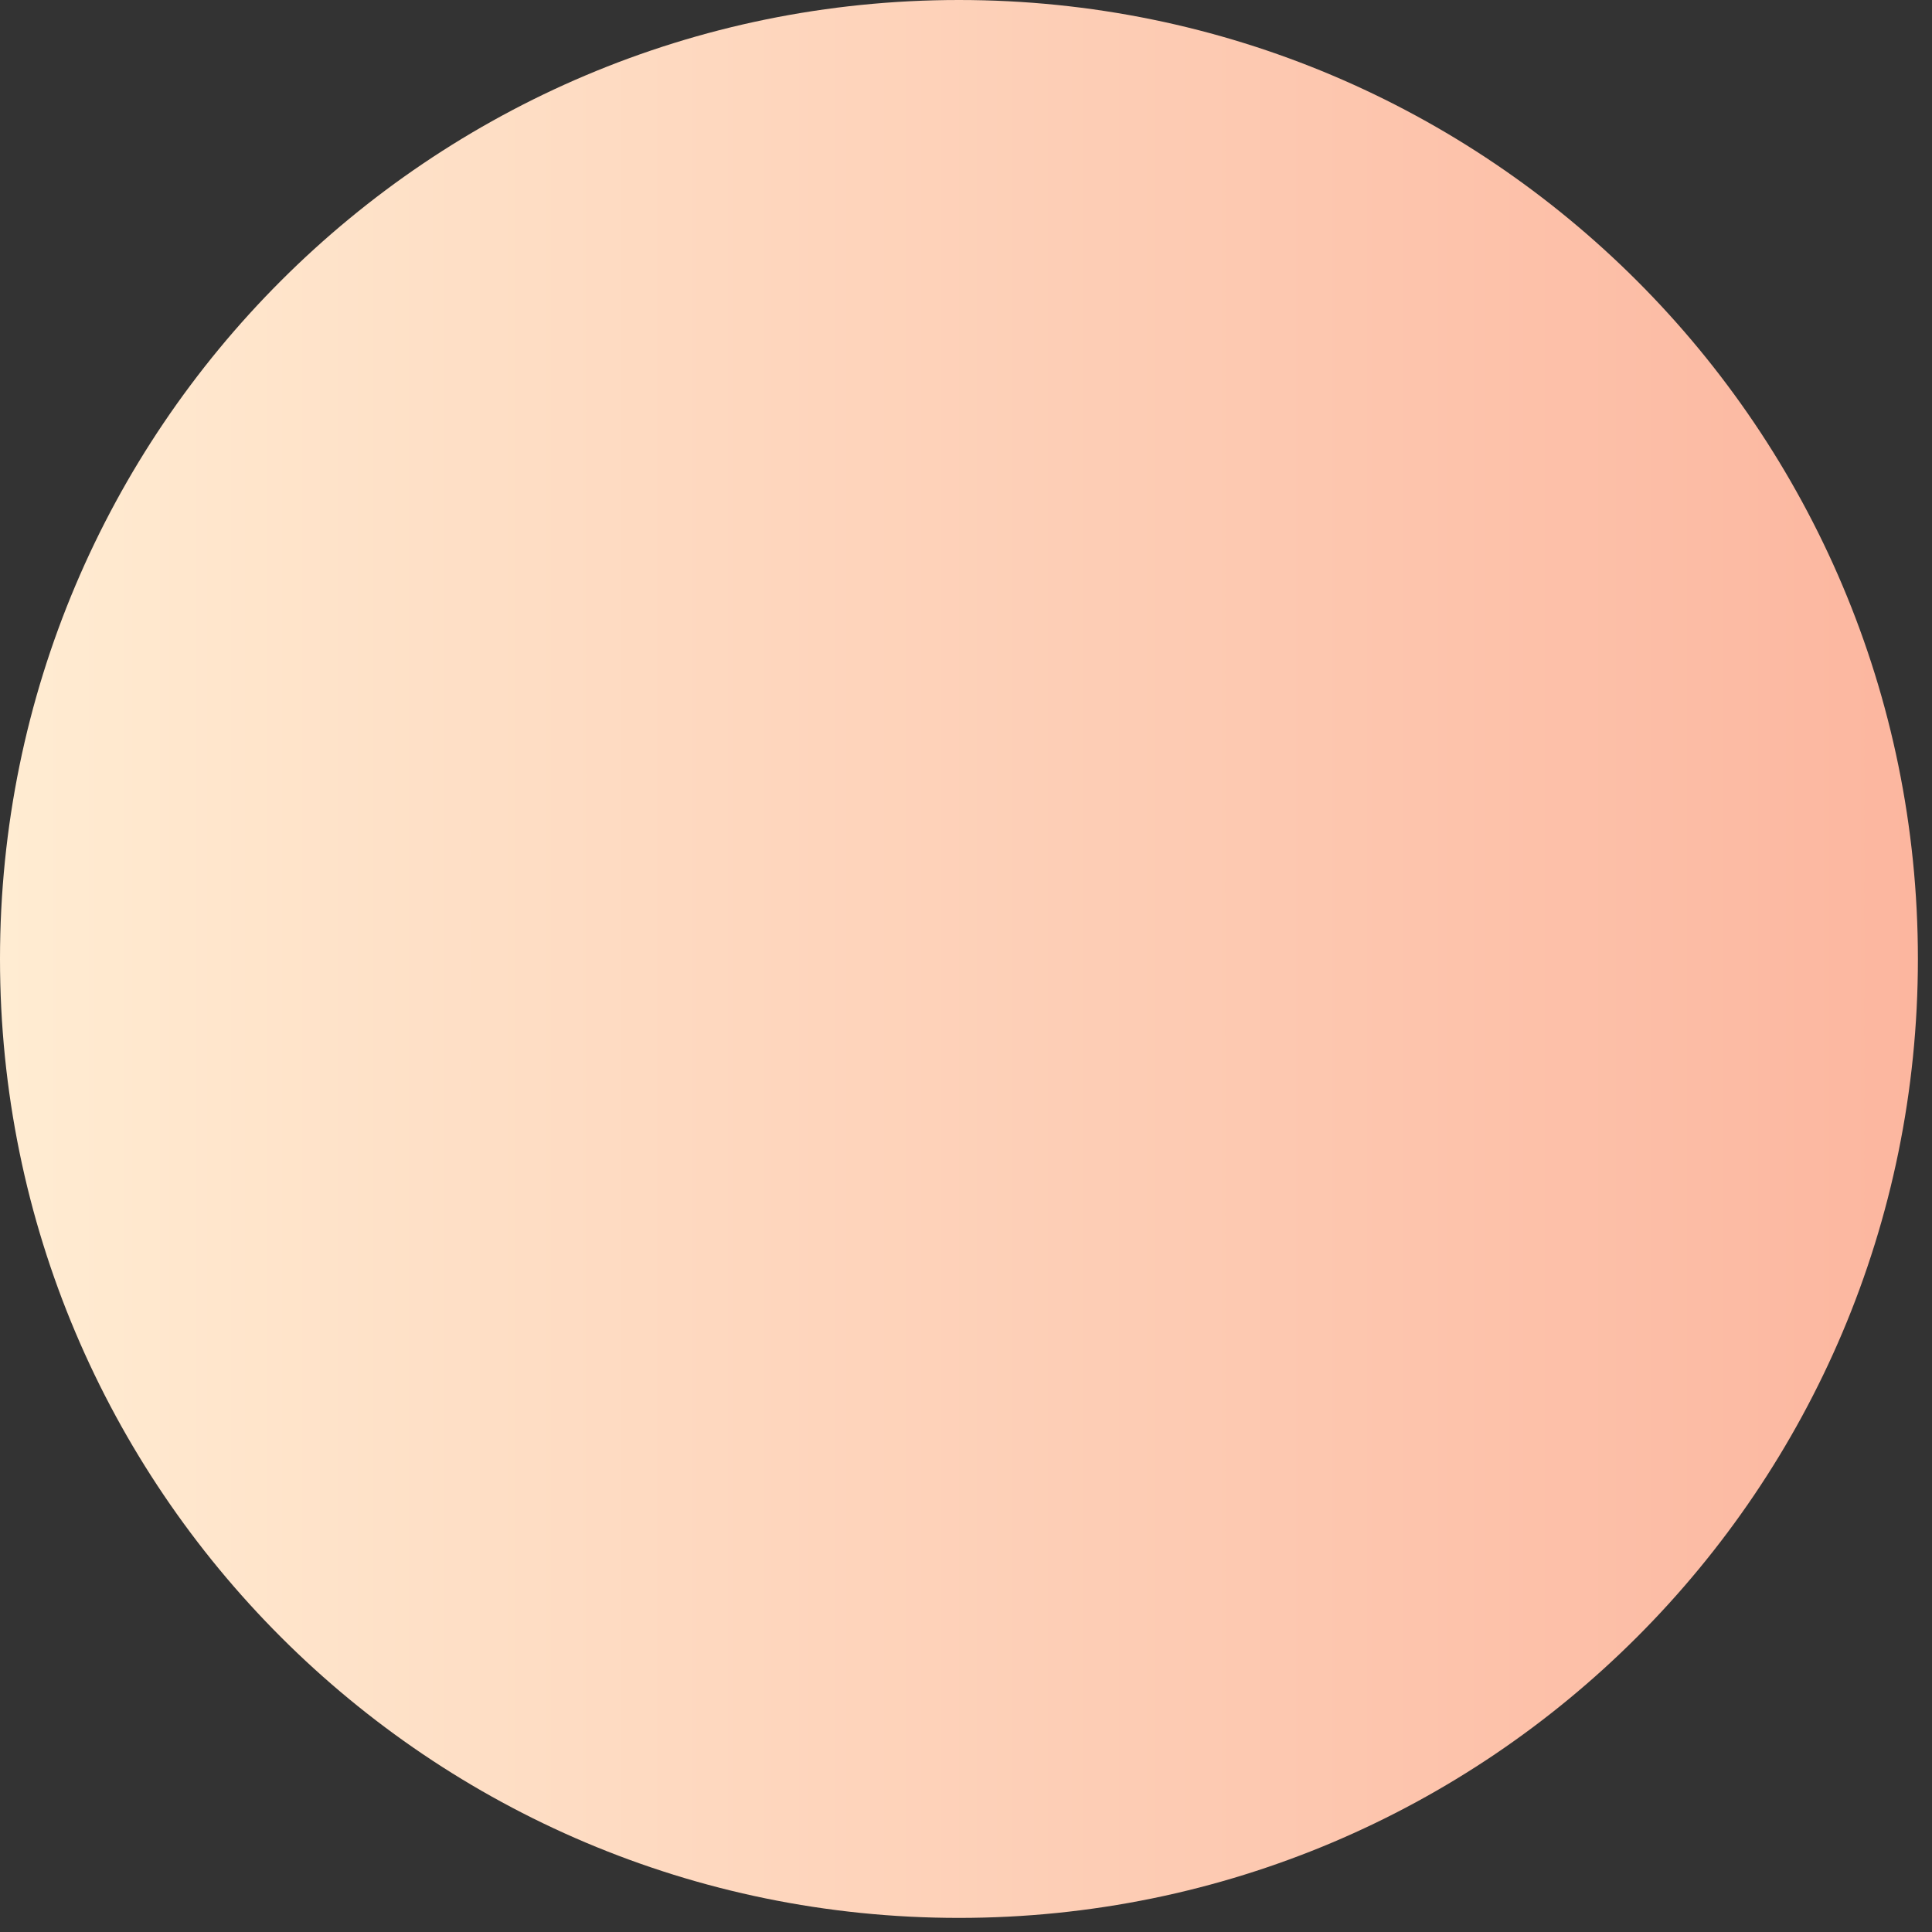
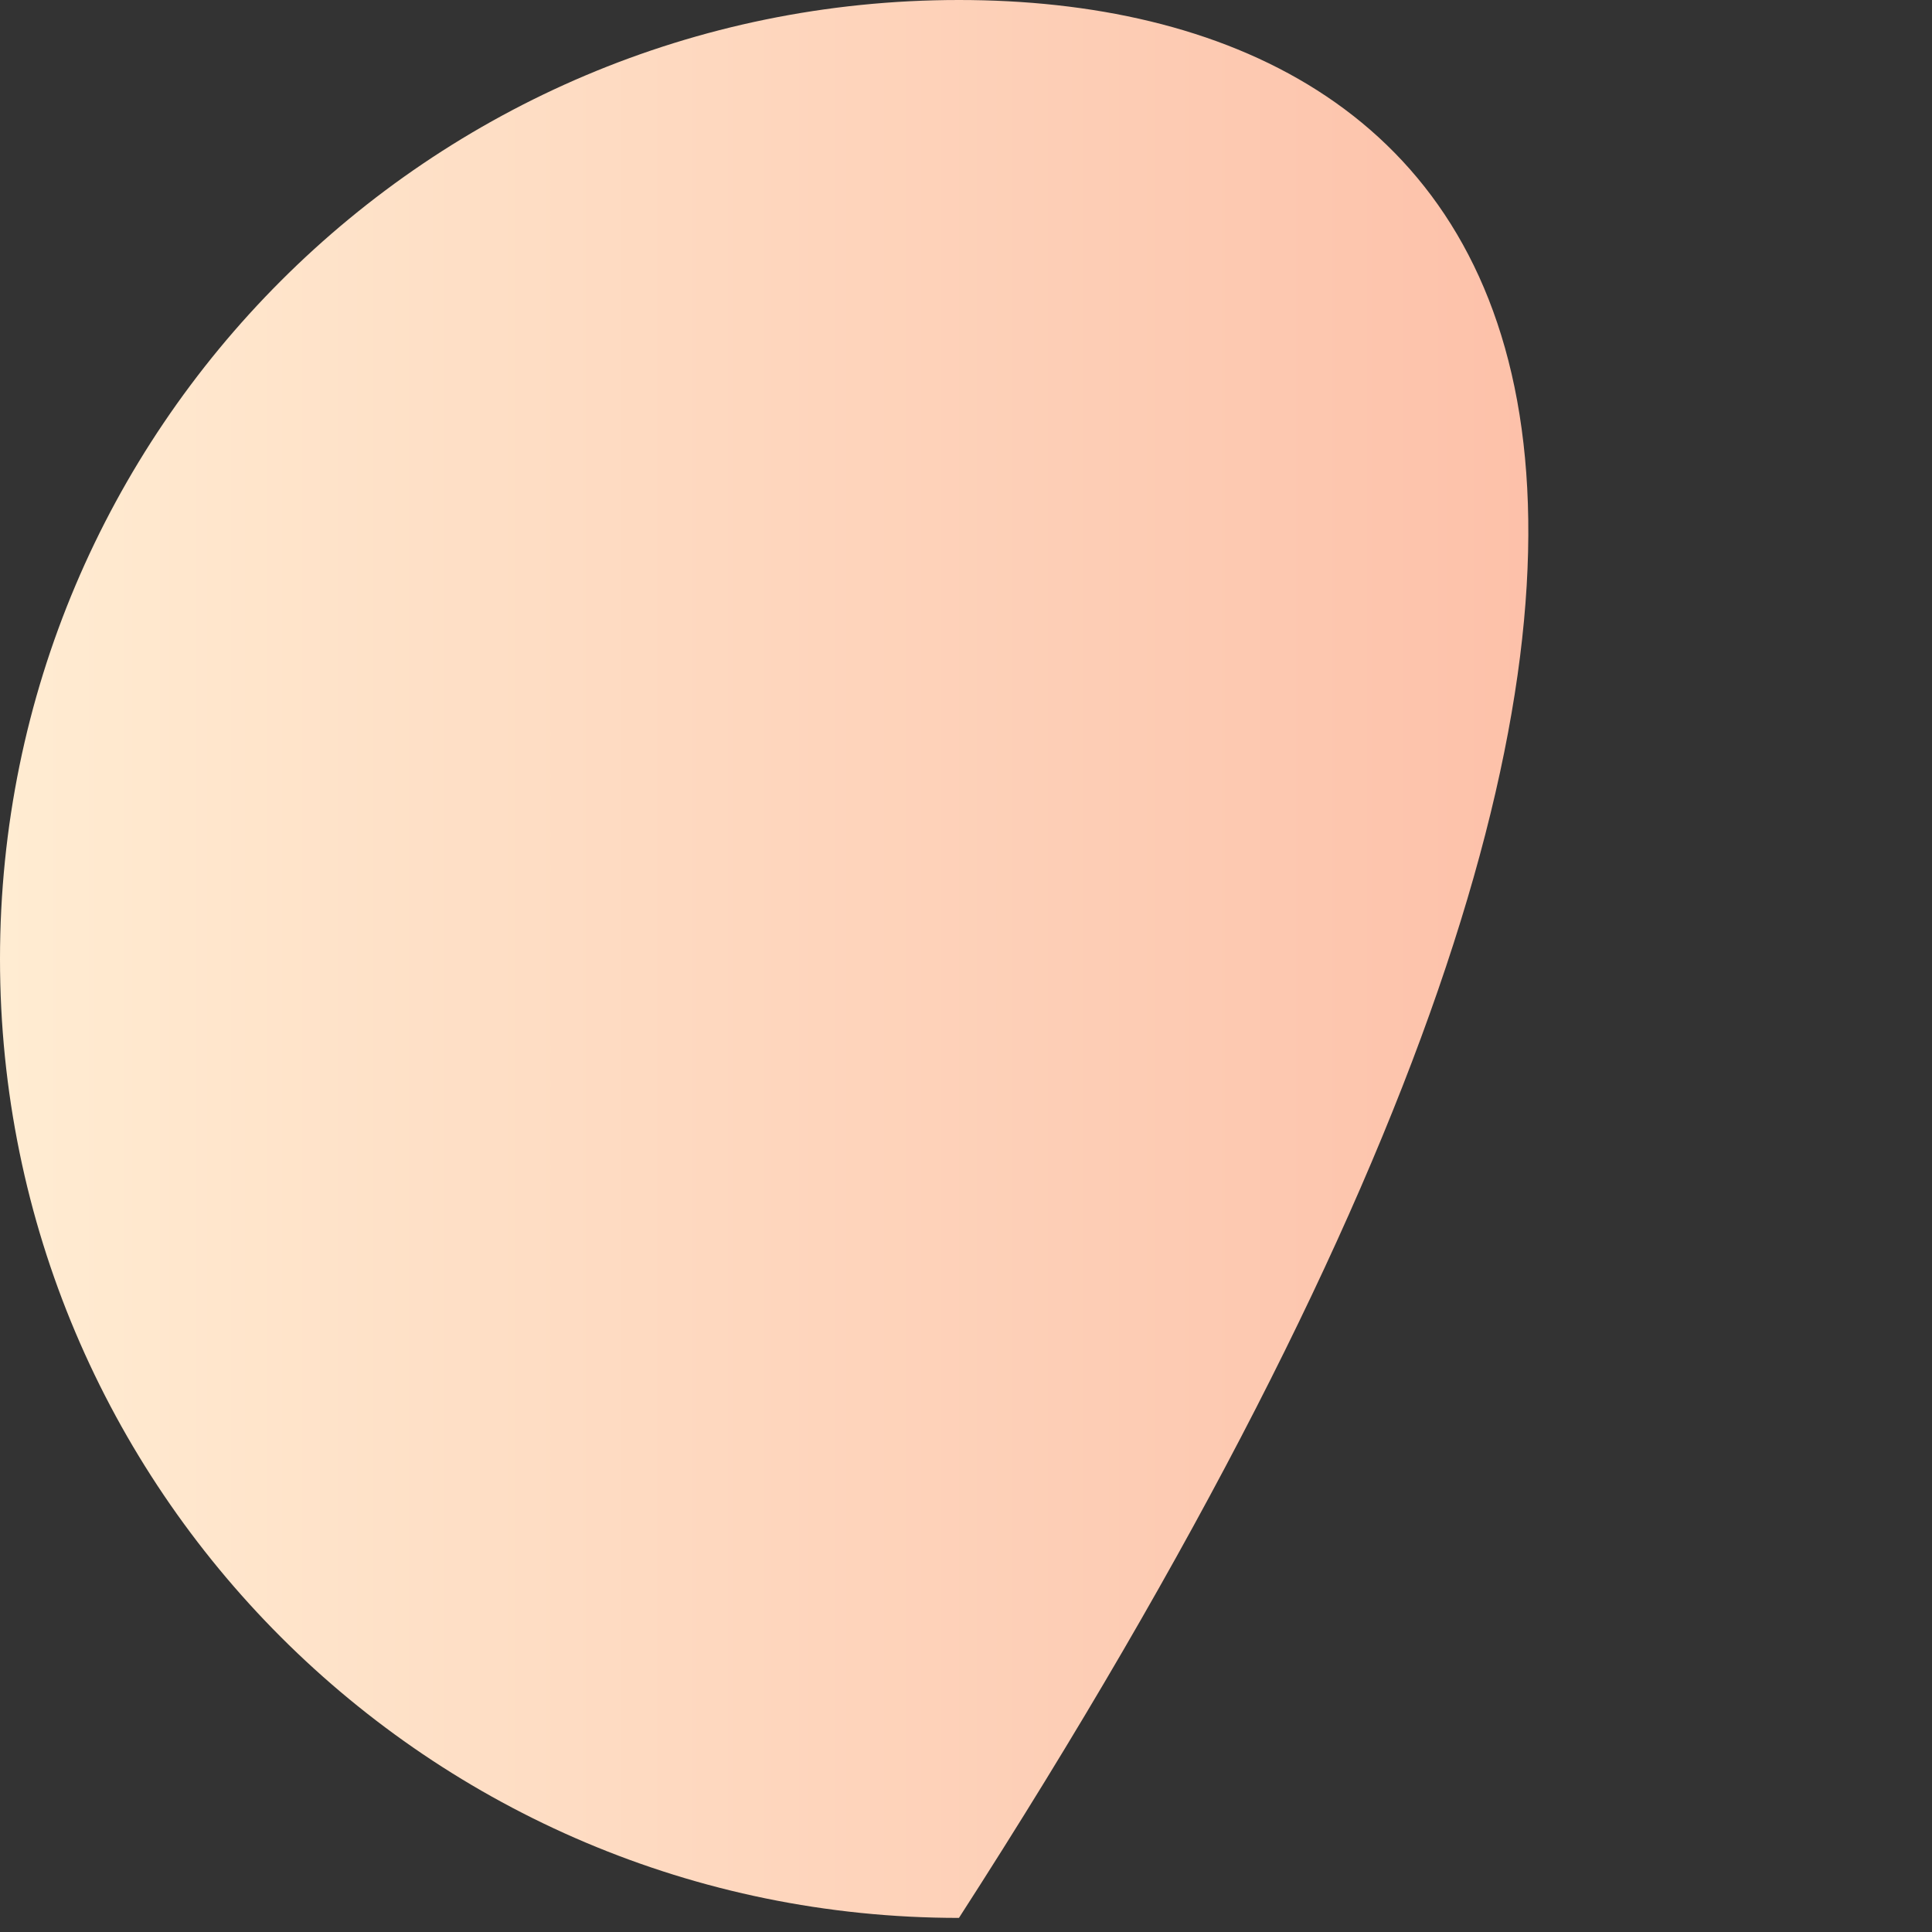
<svg xmlns="http://www.w3.org/2000/svg" width="54" height="54" viewBox="0 0 54 54" fill="none">
  <rect x="0" y="0" width="54" height="54" fill="#333333" stroke="none" />
-   <path fill-rule="evenodd" clip-rule="evenodd" d="M26.803 53.606C41.606 53.606 53.606 41.606 53.606 26.803C53.606 12 41.606 0 26.803 0C12 0 0 12 0 26.803C0 41.606 12 53.606 26.803 53.606Z" fill="url(#paint0_linear_8576_846)" />
+   <path fill-rule="evenodd" clip-rule="evenodd" d="M26.803 53.606C53.606 12 41.606 0 26.803 0C12 0 0 12 0 26.803C0 41.606 12 53.606 26.803 53.606Z" fill="url(#paint0_linear_8576_846)" />
  <defs>
    <linearGradient id="paint0_linear_8576_846" x1="0" y1="26.803" x2="53.606" y2="26.803" gradientUnits="userSpaceOnUse">
      <stop stop-color="#FFECD2" />
      <stop offset="1" stop-color="#FCB69F" />
    </linearGradient>
  </defs>
</svg>